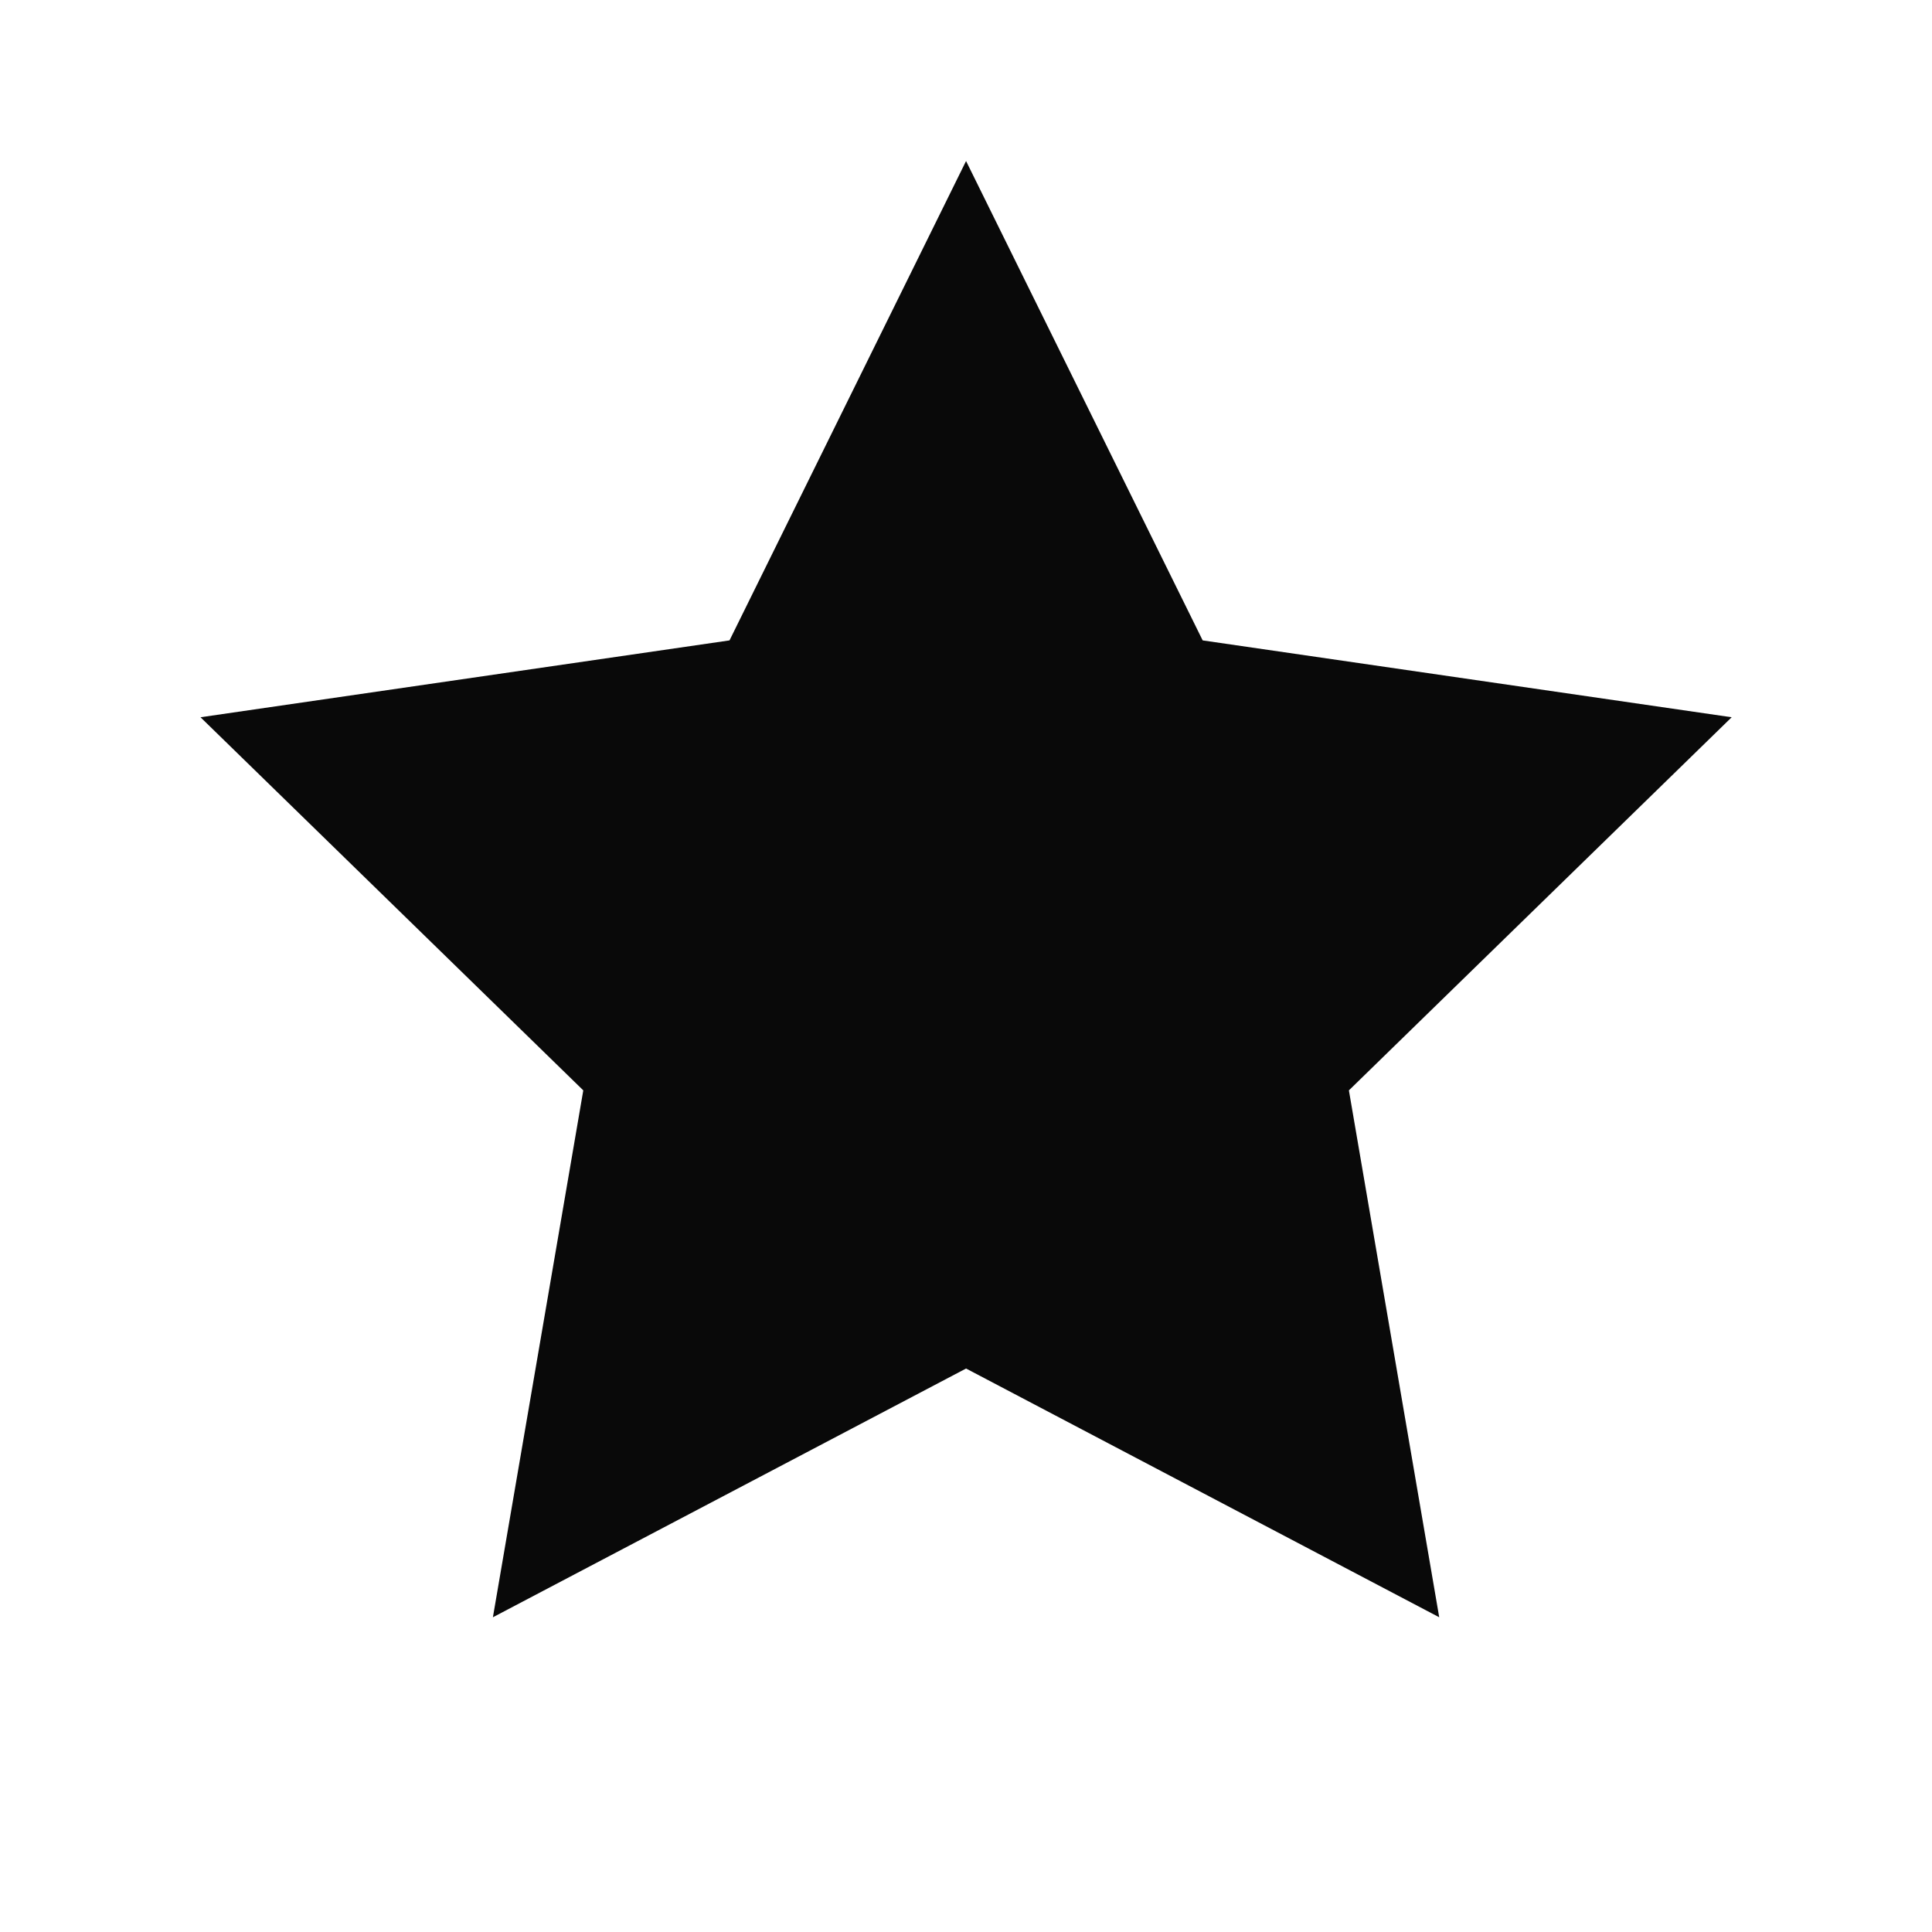
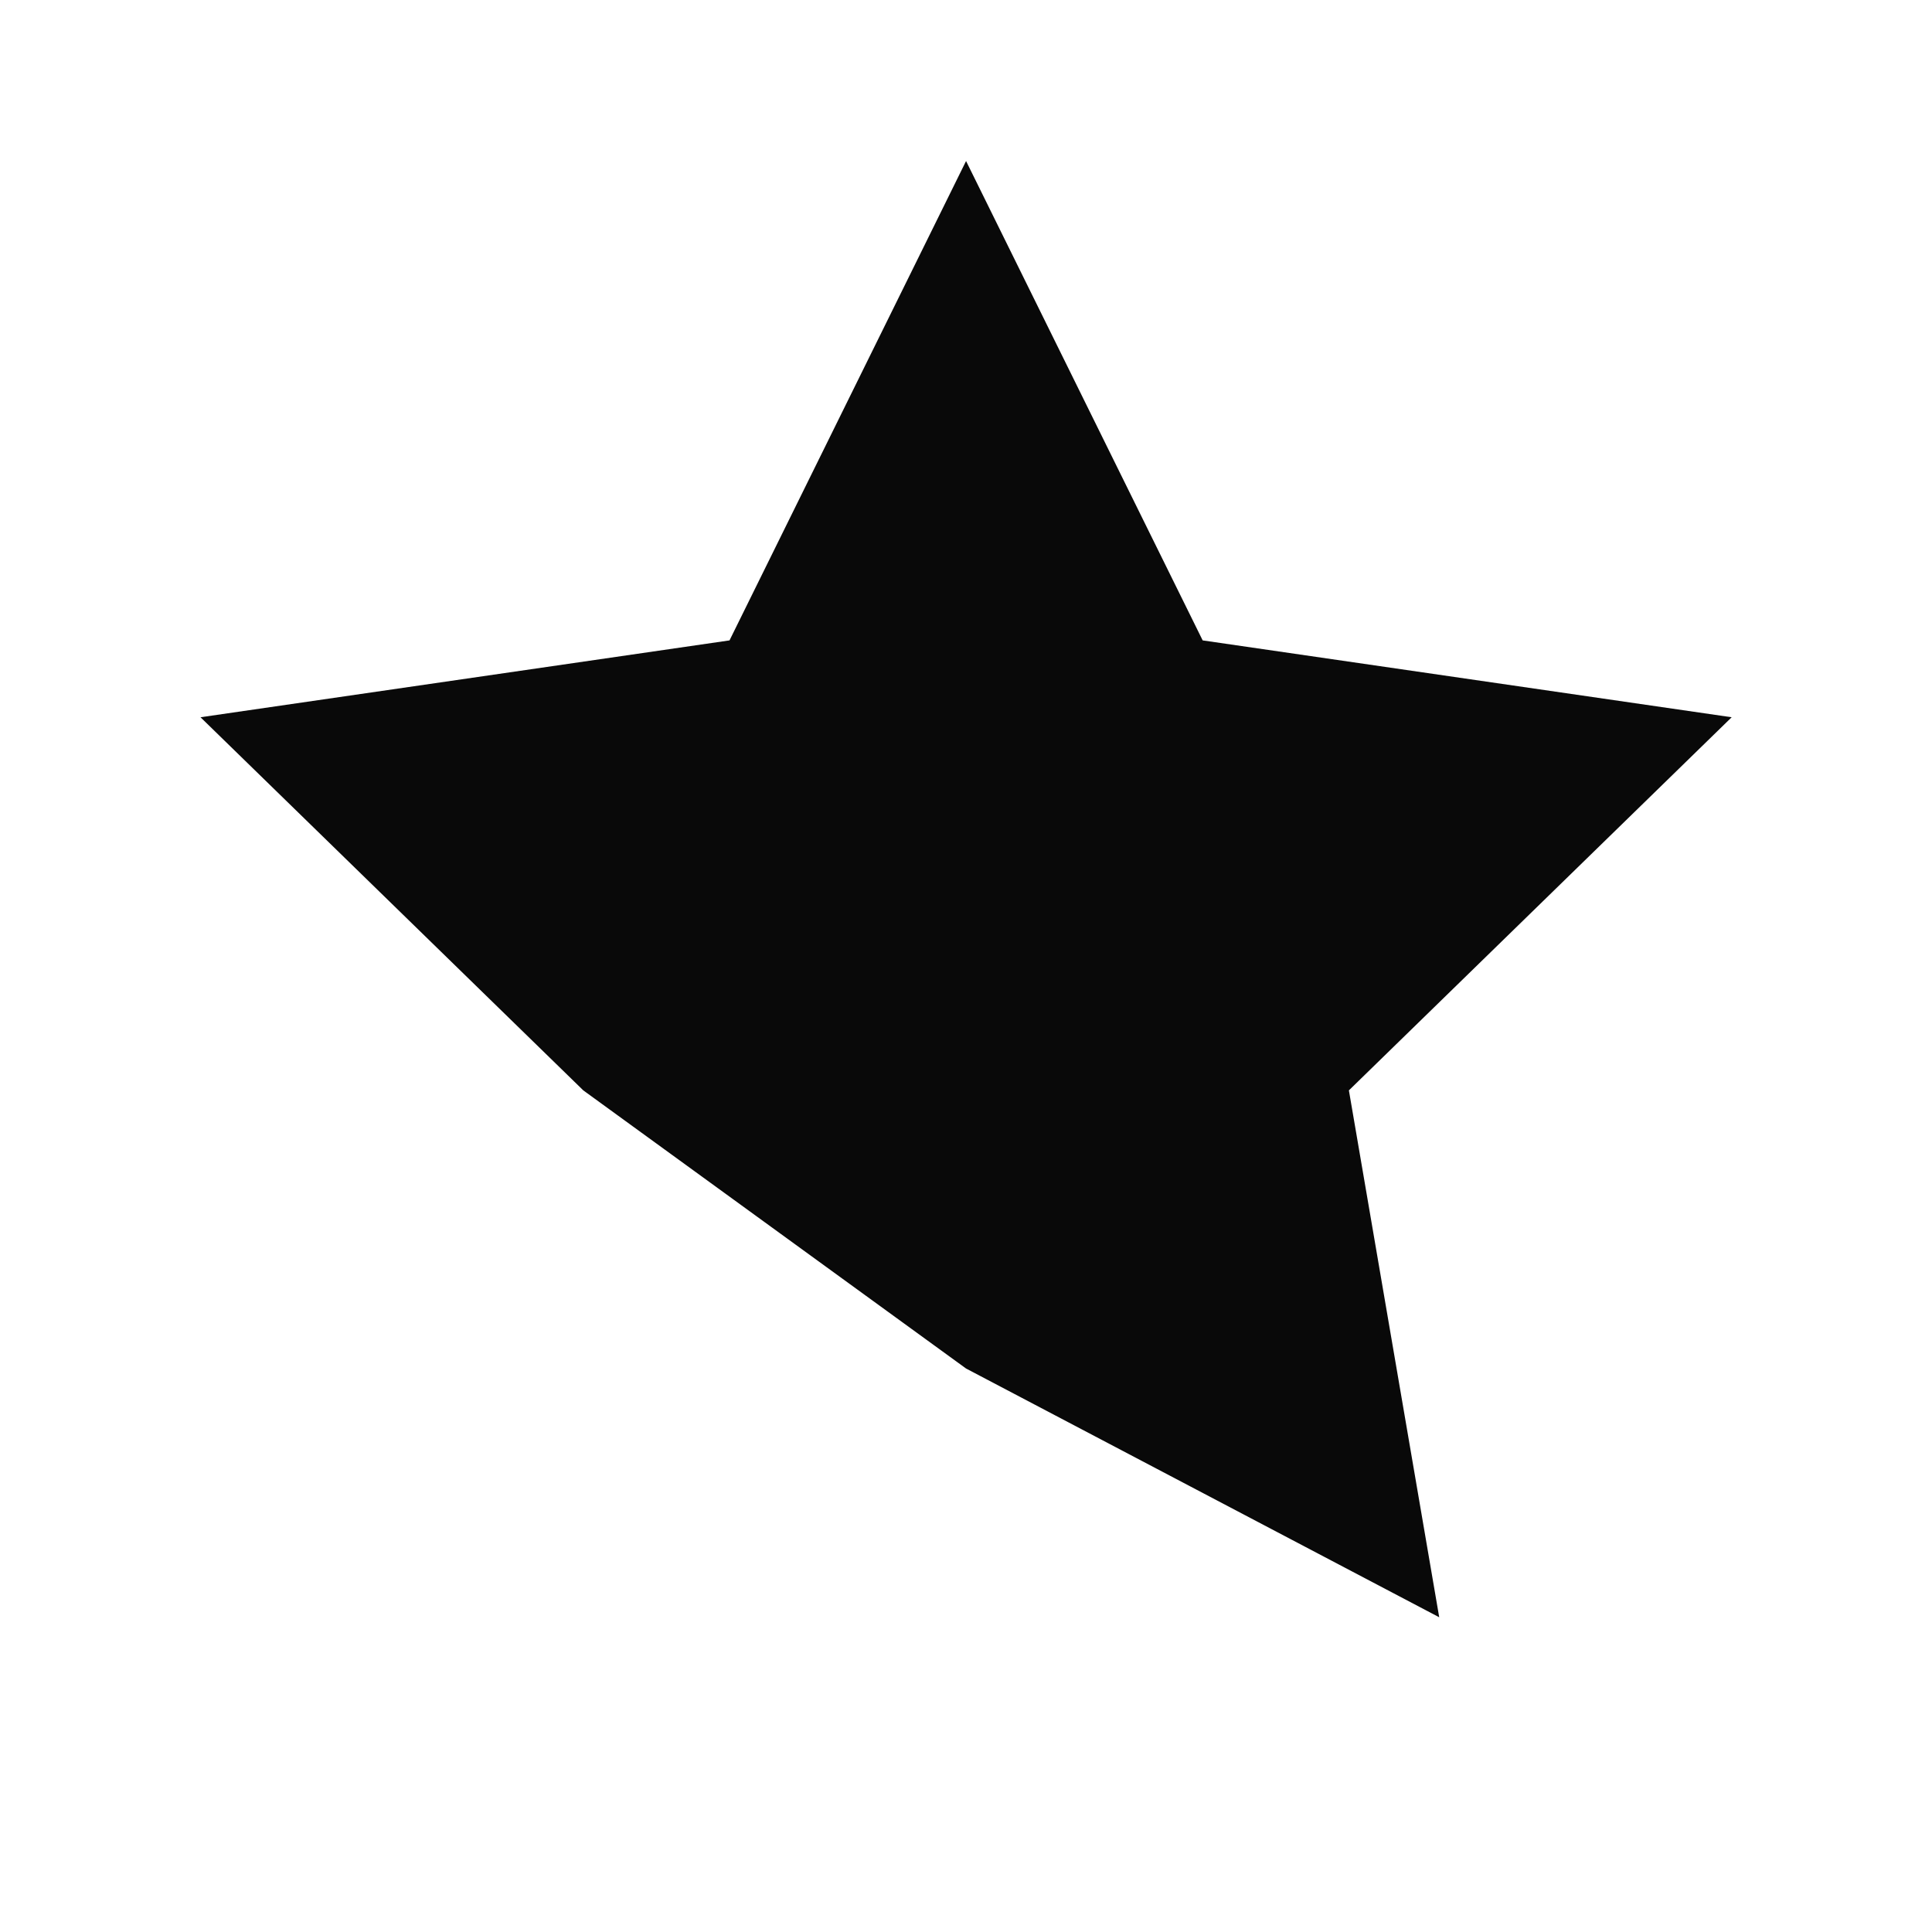
<svg xmlns="http://www.w3.org/2000/svg" width="32" height="32" viewBox="0 0 32 32" fill="none">
-   <path fill-rule="evenodd" clip-rule="evenodd" d="M16.001 22.667L8.164 26.787L9.661 18.06L3.321 11.88L12.083 10.607L16.001 2.667L19.92 10.607L28.682 11.88L22.342 18.06L23.838 26.787L16.001 22.667Z" fill="#090909" />
+   <path fill-rule="evenodd" clip-rule="evenodd" d="M16.001 22.667L9.661 18.06L3.321 11.88L12.083 10.607L16.001 2.667L19.92 10.607L28.682 11.88L22.342 18.06L23.838 26.787L16.001 22.667Z" fill="#090909" />
</svg>